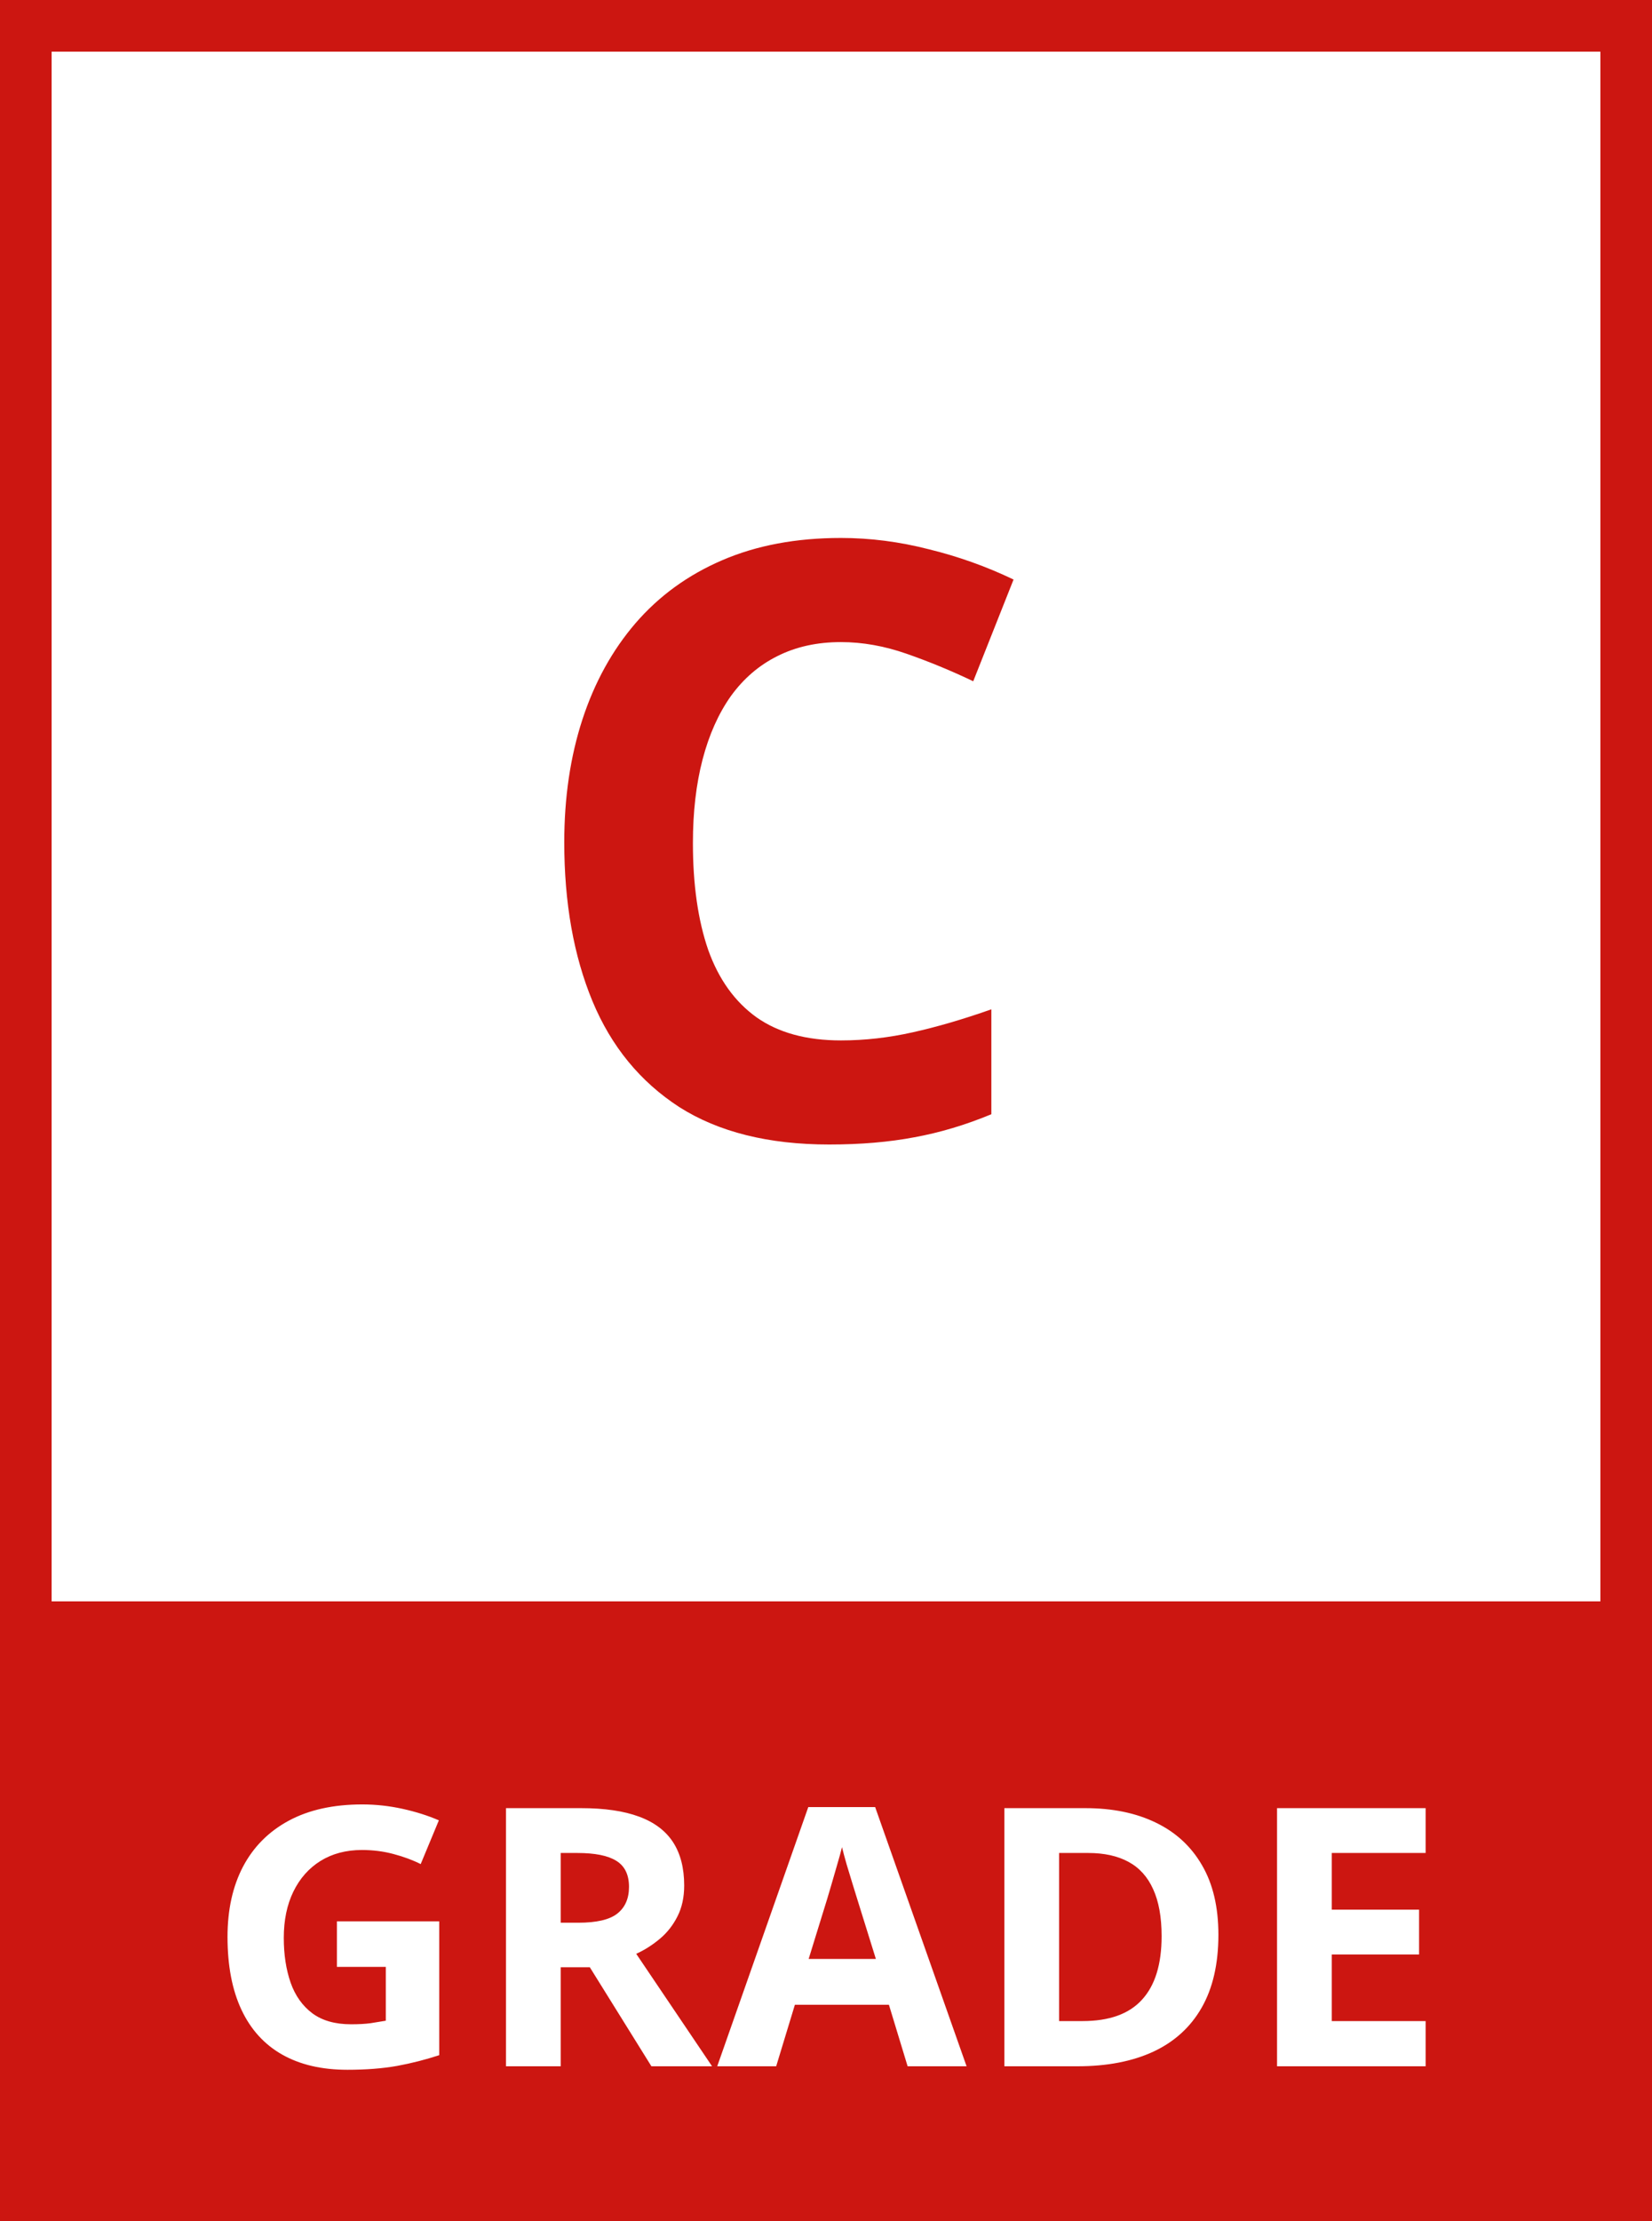
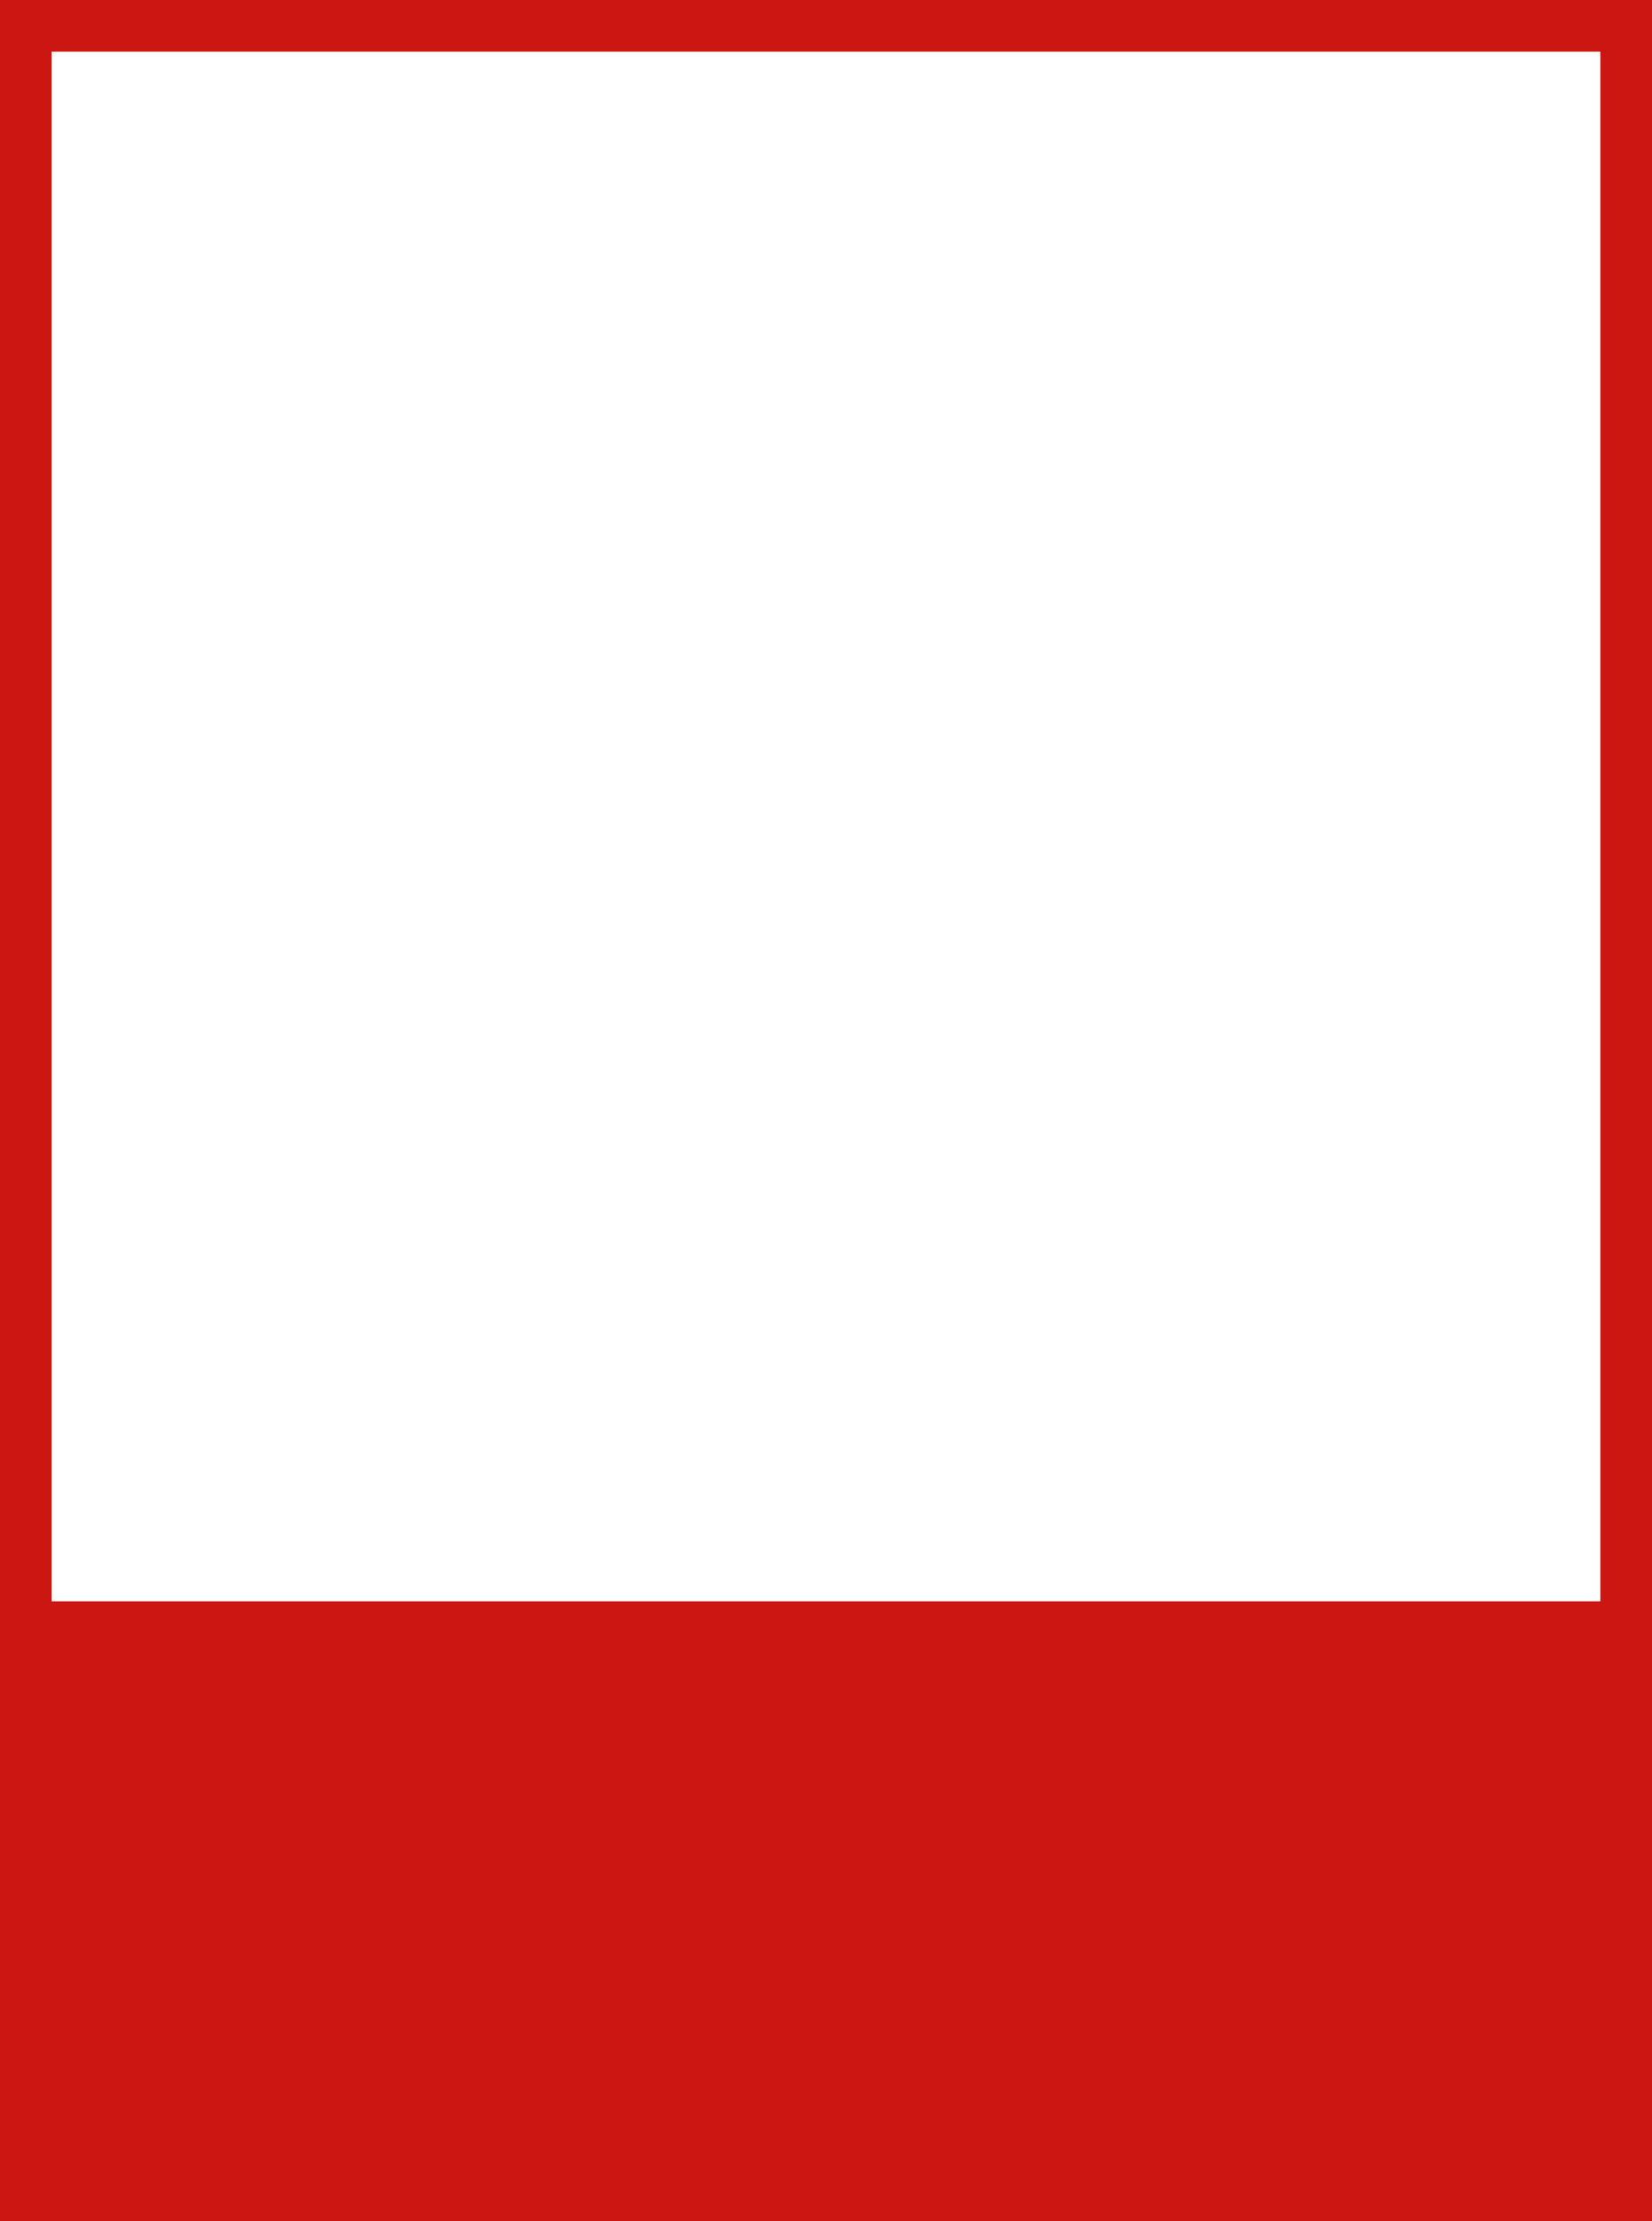
<svg xmlns="http://www.w3.org/2000/svg" width="32" height="43" viewBox="0 0 32 43" fill="none">
  <rect x="0" y="0" width="32" height="43" fill="#333333" stroke="none" />
  <rect width="32" height="11" transform="matrix(1 0 0 -1 0 43)" fill="#CC1611" />
  <rect x="0.5" y="0.5" width="31" height="31" fill="white" stroke="#CC1611" />
-   <path d="M16.289 12.43C15.825 12.43 15.414 12.521 15.055 12.703C14.7 12.88 14.401 13.138 14.156 13.477C13.917 13.815 13.734 14.224 13.609 14.703C13.484 15.182 13.422 15.721 13.422 16.32C13.422 17.128 13.521 17.818 13.719 18.391C13.922 18.958 14.234 19.393 14.656 19.695C15.078 19.992 15.622 20.141 16.289 20.141C16.753 20.141 17.216 20.088 17.68 19.984C18.148 19.88 18.656 19.732 19.203 19.539V21.57C18.698 21.779 18.201 21.927 17.711 22.016C17.221 22.109 16.672 22.156 16.062 22.156C14.885 22.156 13.917 21.914 13.156 21.43C12.401 20.94 11.841 20.258 11.477 19.383C11.112 18.503 10.93 17.477 10.93 16.305C10.93 15.44 11.047 14.648 11.281 13.93C11.516 13.211 11.859 12.588 12.312 12.062C12.766 11.537 13.325 11.13 13.992 10.844C14.659 10.557 15.425 10.414 16.289 10.414C16.857 10.414 17.424 10.487 17.992 10.633C18.565 10.773 19.112 10.969 19.633 11.219L18.852 13.188C18.424 12.984 17.995 12.807 17.562 12.656C17.13 12.505 16.706 12.43 16.289 12.43Z" fill="#CC1611" />
-   <path d="M6.526 37.194H8.508V39.785C8.246 39.871 7.974 39.941 7.691 39.993C7.409 40.043 7.089 40.068 6.731 40.068C6.234 40.068 5.813 39.97 5.466 39.774C5.12 39.578 4.857 39.289 4.677 38.906C4.497 38.523 4.407 38.053 4.407 37.495C4.407 36.971 4.507 36.517 4.708 36.134C4.91 35.752 5.205 35.455 5.593 35.246C5.982 35.036 6.458 34.931 7.018 34.931C7.282 34.931 7.543 34.96 7.801 35.017C8.058 35.074 8.292 35.148 8.501 35.239L8.149 36.086C7.997 36.009 7.822 35.944 7.626 35.892C7.431 35.839 7.225 35.813 7.011 35.813C6.704 35.813 6.436 35.884 6.208 36.025C5.982 36.166 5.807 36.364 5.682 36.62C5.559 36.873 5.497 37.171 5.497 37.515C5.497 37.841 5.542 38.13 5.63 38.383C5.719 38.634 5.859 38.831 6.051 38.975C6.242 39.116 6.492 39.187 6.799 39.187C6.95 39.187 7.076 39.18 7.179 39.166C7.284 39.15 7.382 39.134 7.473 39.118V38.076H6.526V37.194ZM11.257 35.003C11.711 35.003 12.084 35.058 12.378 35.167C12.675 35.276 12.894 35.442 13.038 35.663C13.181 35.884 13.253 36.163 13.253 36.5C13.253 36.728 13.21 36.927 13.123 37.098C13.037 37.269 12.923 37.414 12.782 37.532C12.64 37.651 12.488 37.748 12.324 37.823L13.793 40H12.618L11.425 38.083H10.861V40H9.801V35.003H11.257ZM11.182 35.871H10.861V37.221H11.203C11.553 37.221 11.804 37.163 11.954 37.047C12.107 36.928 12.184 36.755 12.184 36.527C12.184 36.29 12.101 36.122 11.937 36.022C11.776 35.921 11.524 35.871 11.182 35.871ZM17.581 40L17.219 38.81H15.397L15.035 40H13.893L15.657 34.982H16.952L18.723 40H17.581ZM16.966 37.922L16.604 36.76C16.581 36.682 16.55 36.583 16.512 36.462C16.475 36.339 16.438 36.215 16.399 36.09C16.362 35.962 16.333 35.852 16.31 35.758C16.287 35.852 16.255 35.968 16.214 36.107C16.175 36.244 16.138 36.373 16.101 36.497C16.065 36.62 16.039 36.707 16.023 36.76L15.664 37.922H16.966ZM23.601 37.454C23.601 38.016 23.493 38.487 23.277 38.865C23.062 39.241 22.751 39.525 22.343 39.716C21.936 39.905 21.445 40 20.87 40H19.455V35.003H21.024C21.548 35.003 22.003 35.096 22.388 35.283C22.773 35.468 23.072 35.742 23.283 36.107C23.495 36.469 23.601 36.918 23.601 37.454ZM22.501 37.481C22.501 37.112 22.446 36.809 22.337 36.572C22.23 36.333 22.07 36.156 21.858 36.042C21.648 35.928 21.389 35.871 21.079 35.871H20.515V39.125H20.969C21.487 39.125 21.871 38.987 22.121 38.711C22.374 38.436 22.501 38.026 22.501 37.481ZM27.615 40H24.737V35.003H27.615V35.871H25.797V36.968H27.488V37.836H25.797V39.125H27.615V40Z" fill="white" />
</svg>